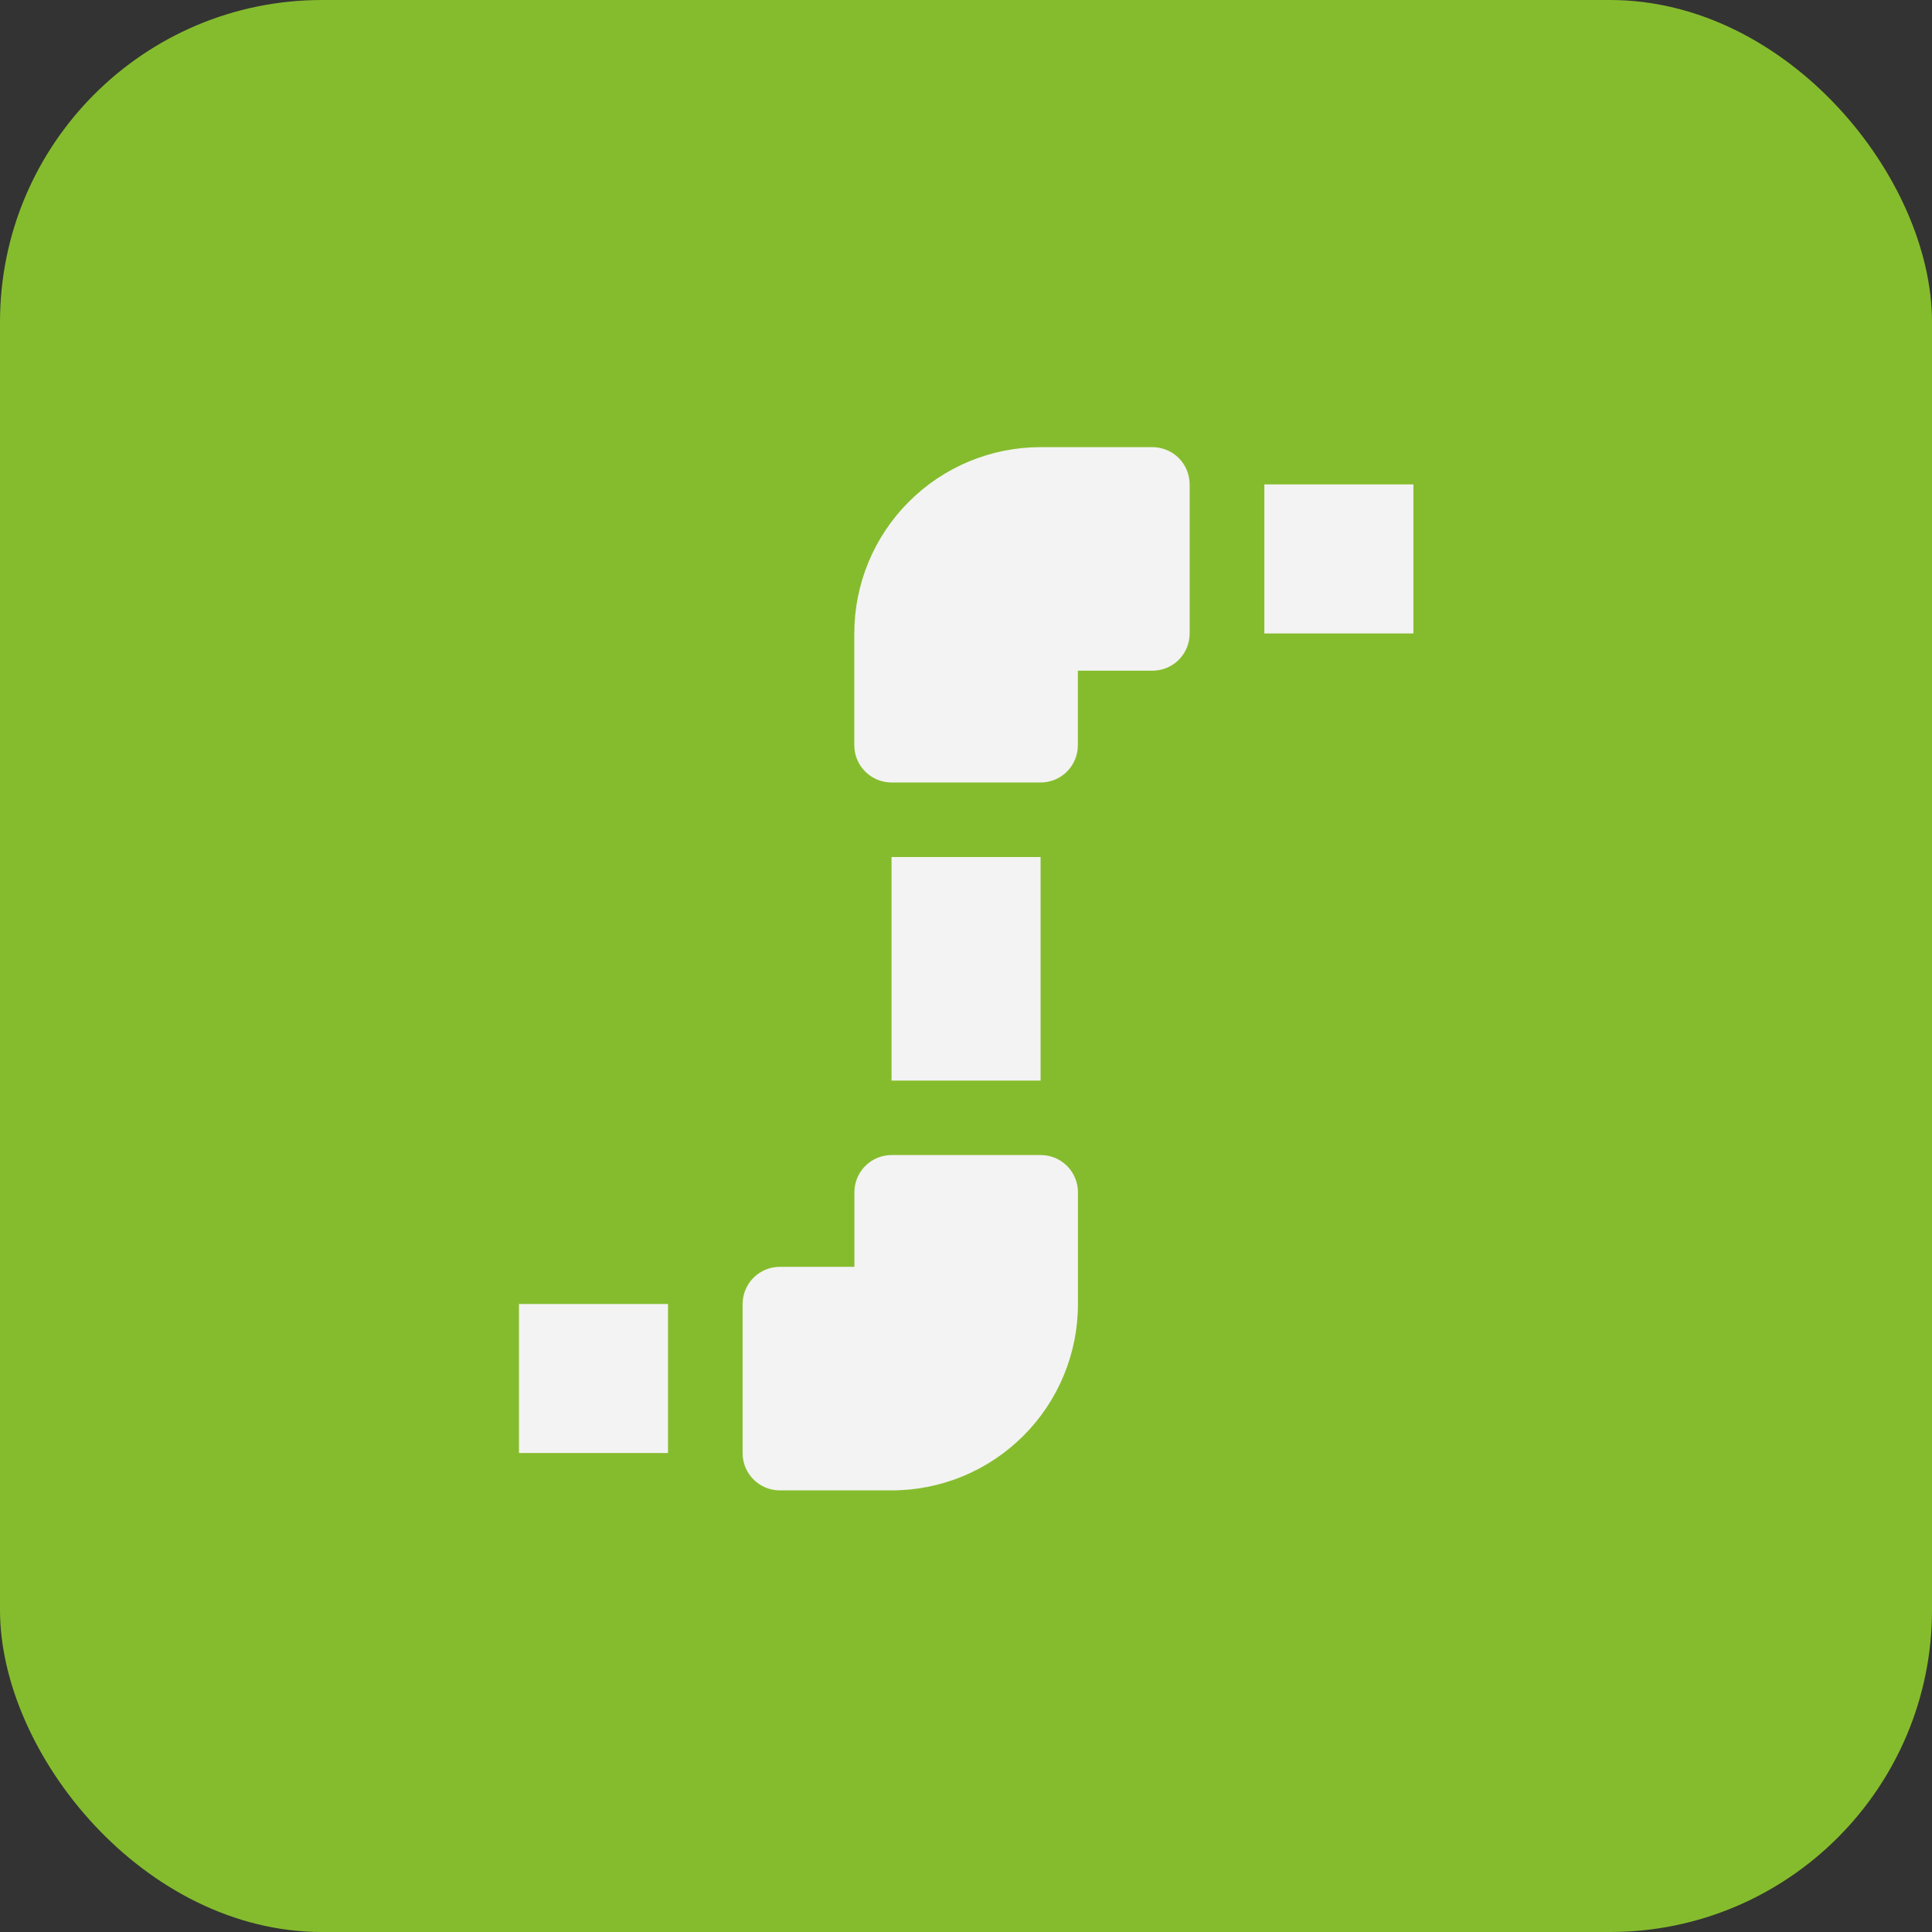
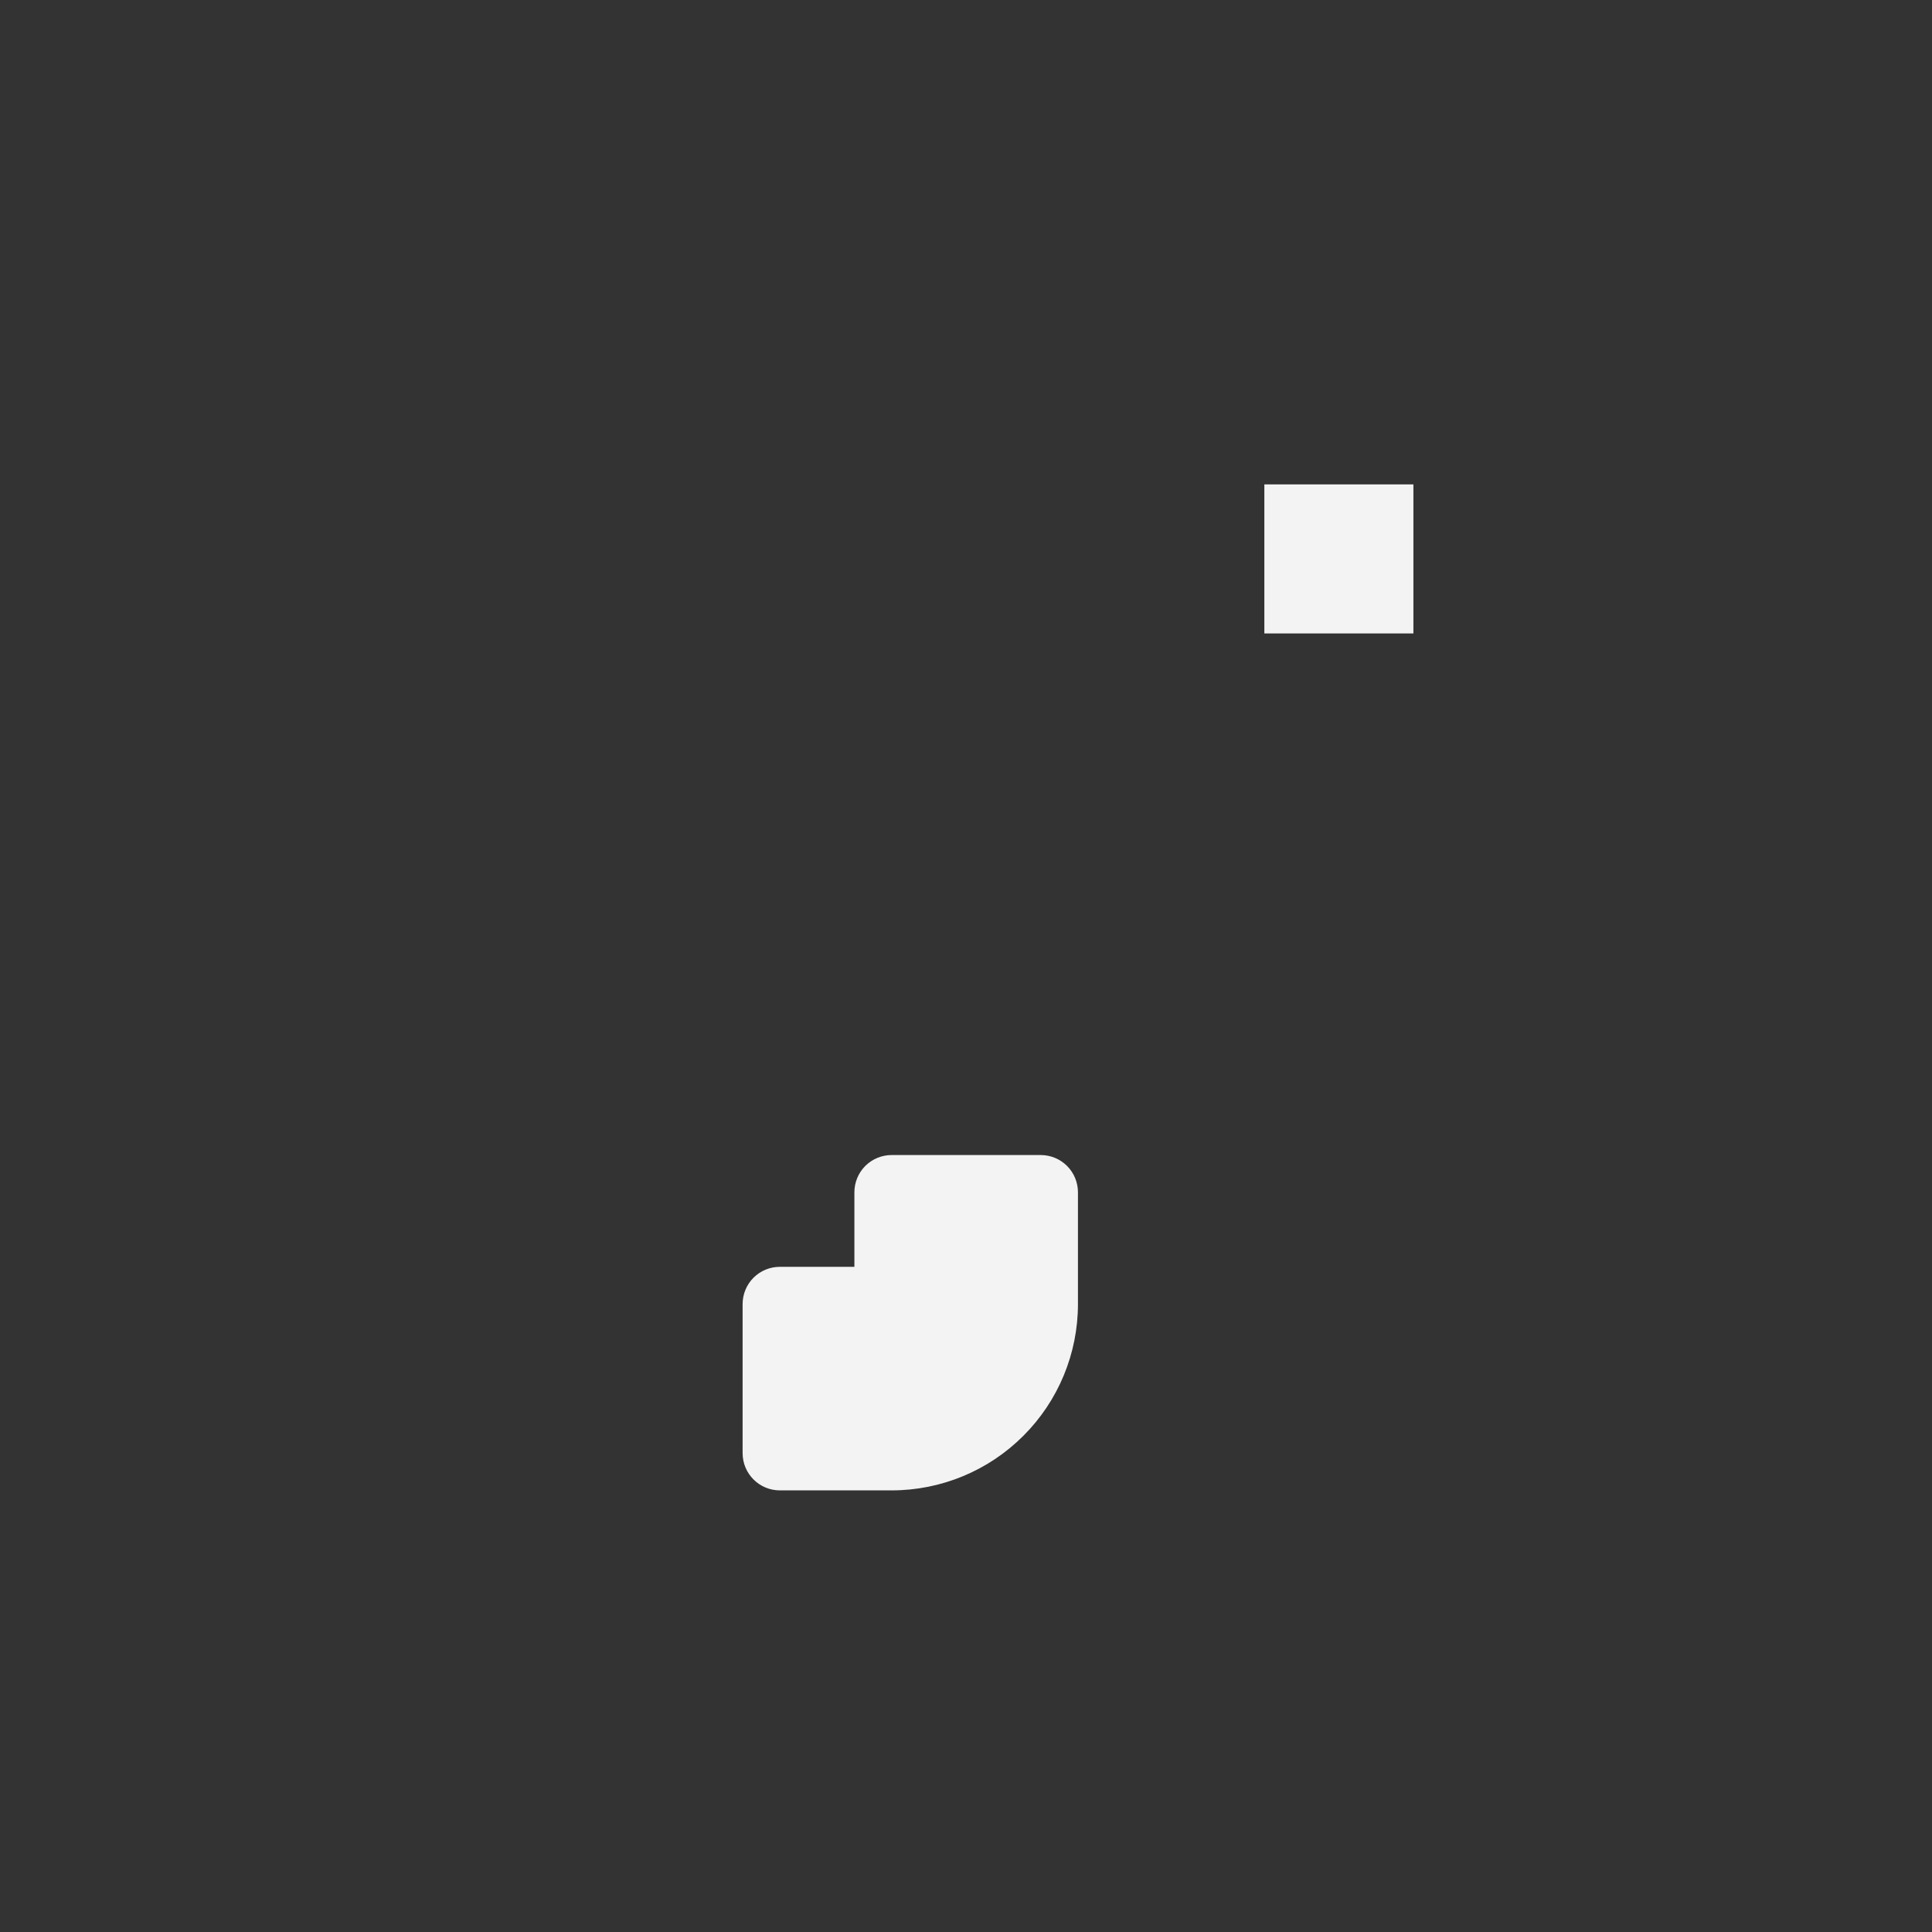
<svg xmlns="http://www.w3.org/2000/svg" width="150" height="150" viewBox="0 0 150 150" fill="none">
  <rect x="0" y="0" width="150" height="150" fill="#333333" stroke="none" />
-   <rect width="150" height="150" rx="25" fill="#85BC2D" />
  <path d="M66.335 92.57L66.335 98.356L60.549 98.356C59.782 98.356 59.045 98.659 58.502 99.202C57.96 99.744 57.656 100.482 57.656 101.249L57.656 112.82C57.656 114.418 58.951 115.713 60.549 115.713L69.228 115.713C73.064 115.713 76.742 114.191 79.454 111.475C82.17 108.763 83.692 105.085 83.692 101.248L83.692 92.57C83.692 91.803 83.388 91.066 82.846 90.523C82.303 89.981 81.566 89.677 80.799 89.677L69.228 89.677C68.461 89.677 67.724 89.981 67.181 90.523C66.639 91.066 66.335 91.803 66.335 92.57Z" fill="#F3F3F3" />
-   <path d="M40.293 112.812L40.293 101.241L51.864 101.241L51.864 112.812L40.293 112.812Z" fill="#F3F3F3" />
-   <path d="M66.328 49.181L66.328 57.859C66.328 59.457 67.623 60.752 69.221 60.752L80.793 60.752C81.559 60.752 82.297 60.448 82.839 59.906C83.382 59.363 83.685 58.626 83.685 57.859L83.685 52.073L89.471 52.073C90.238 52.073 90.975 51.77 91.518 51.227C92.06 50.685 92.364 49.947 92.364 49.181L92.364 37.609C92.364 36.843 92.06 36.105 91.518 35.562C90.975 35.02 90.238 34.716 89.471 34.716L80.793 34.716C76.956 34.716 73.278 36.239 70.566 38.954C67.85 41.666 66.328 45.344 66.328 49.181Z" fill="#F3F3F3" />
  <path d="M98.164 49.18L98.164 37.608L109.736 37.608L109.736 49.18L98.164 49.18Z" fill="#F3F3F3" />
-   <path d="M69.219 83.897L69.219 66.539L80.79 66.539L80.79 83.897L69.219 83.897Z" fill="#F3F3F3" />
</svg>